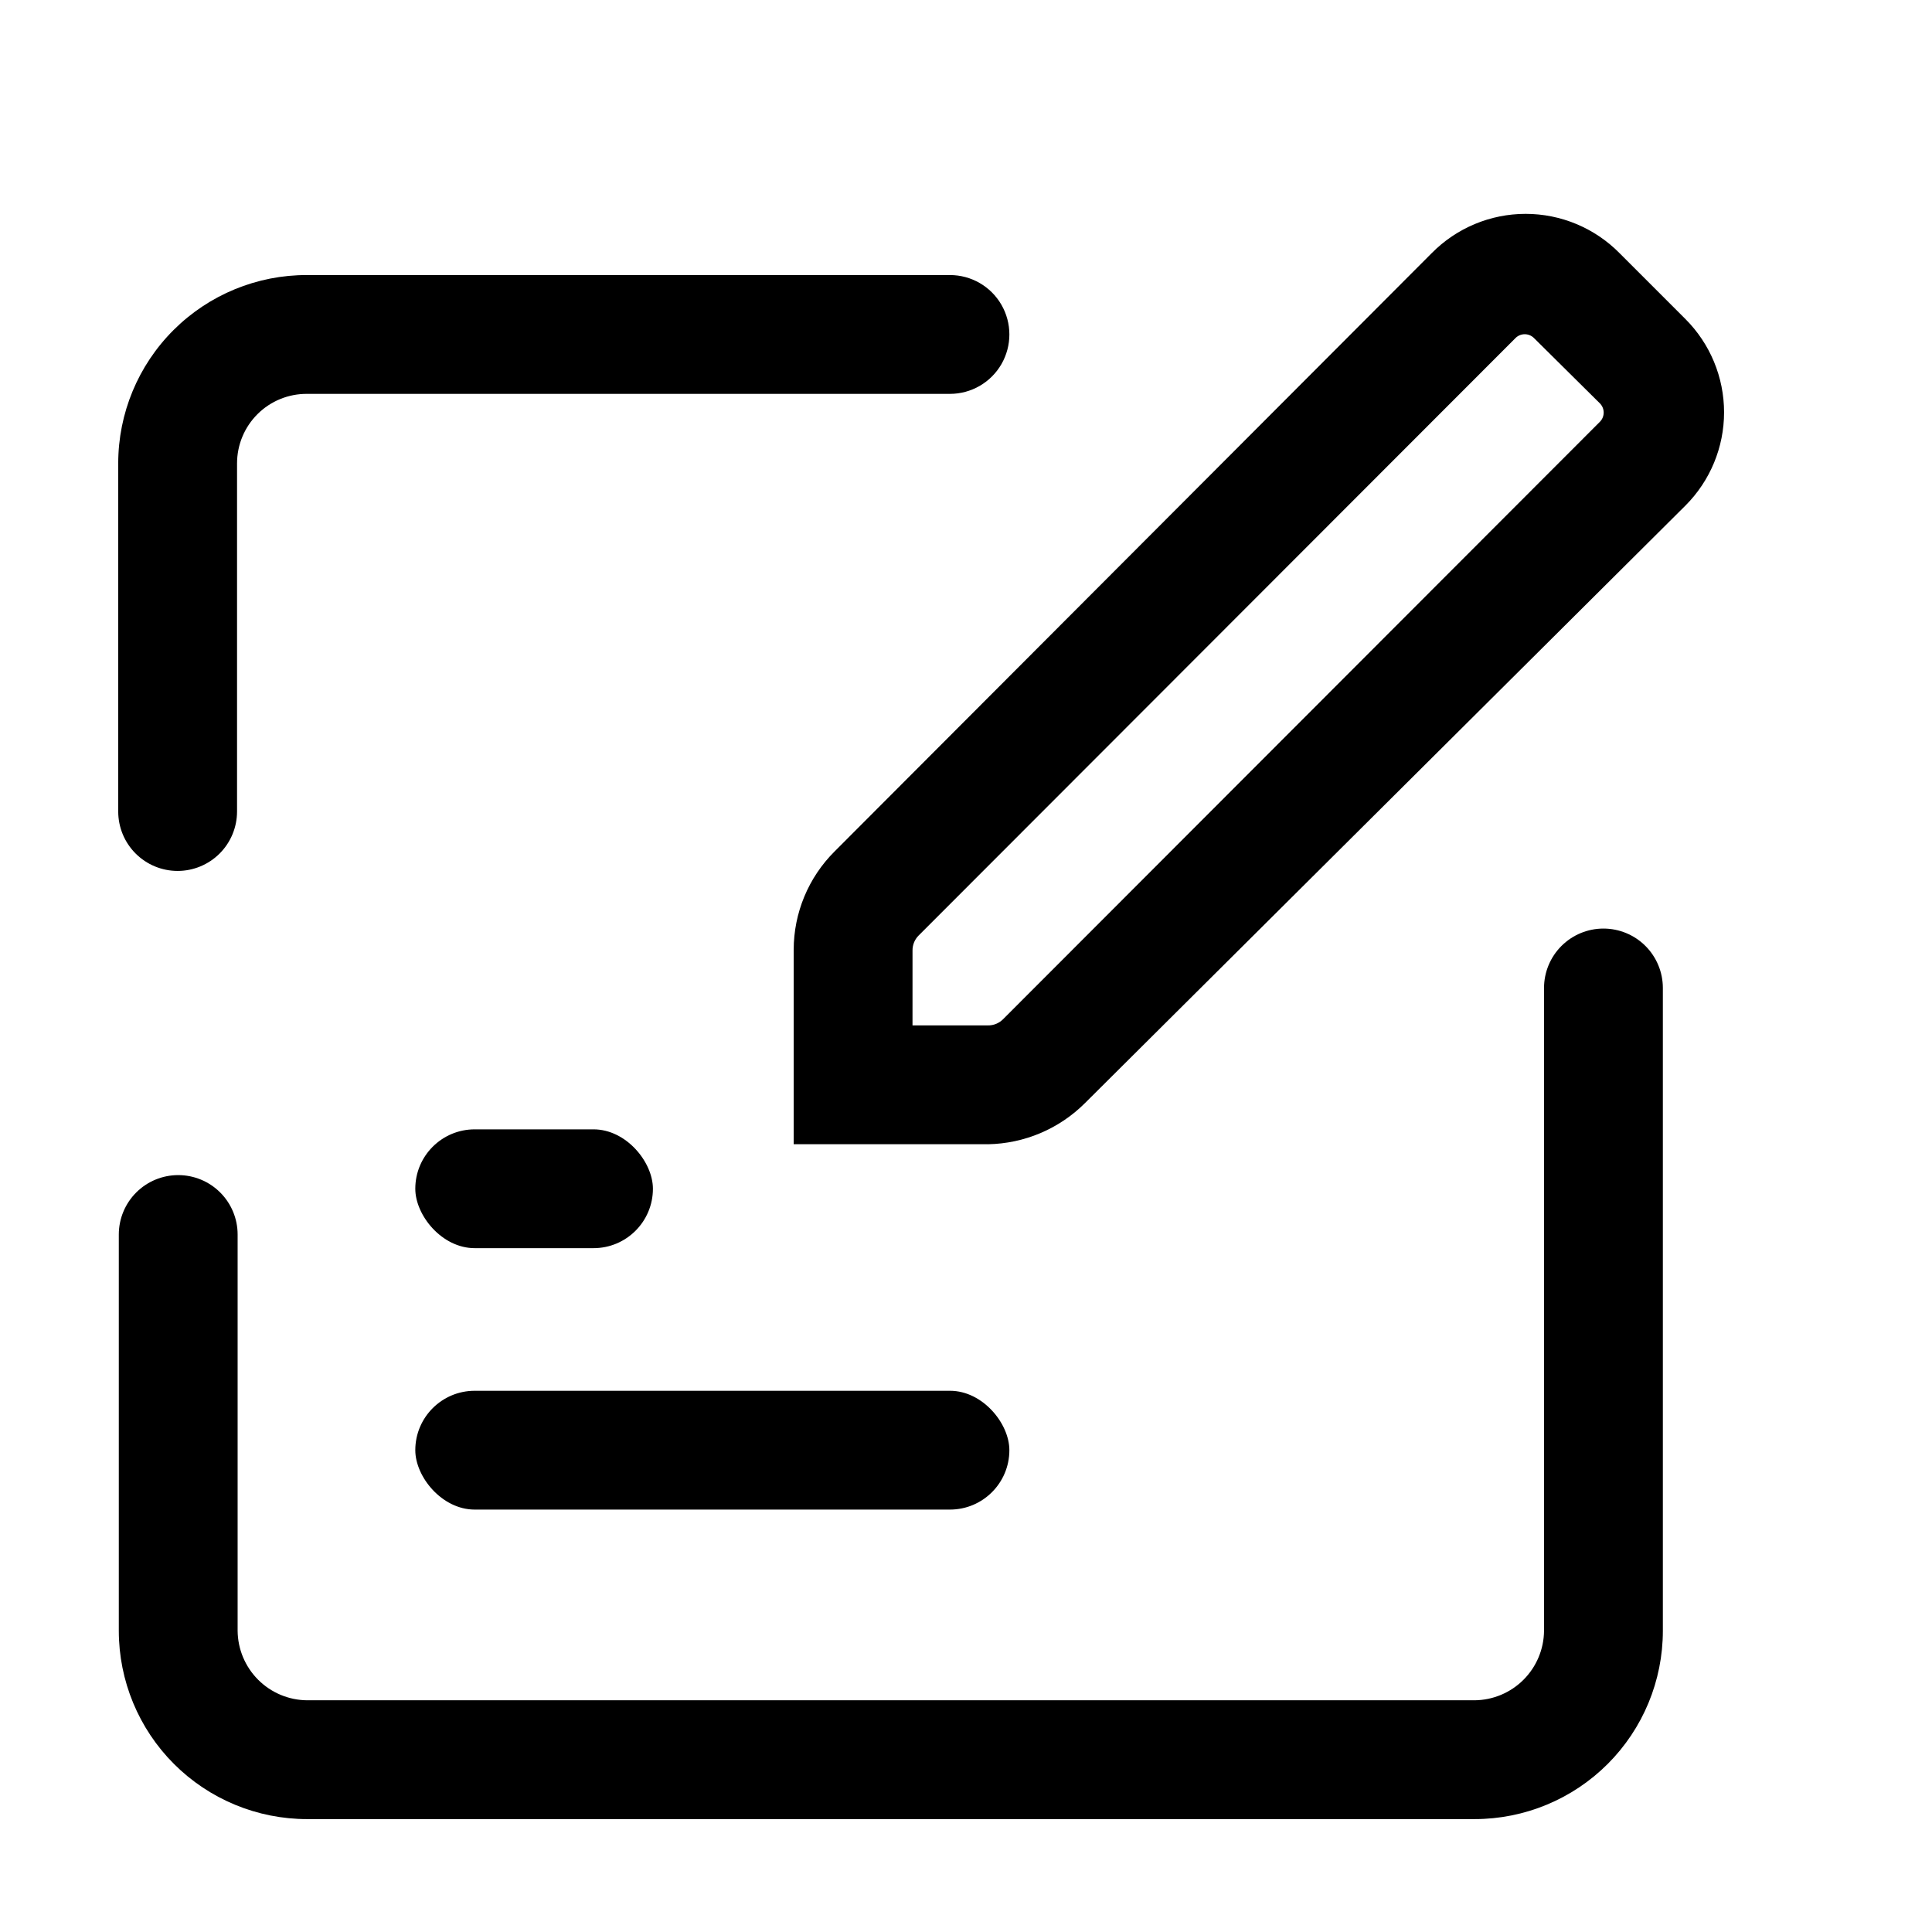
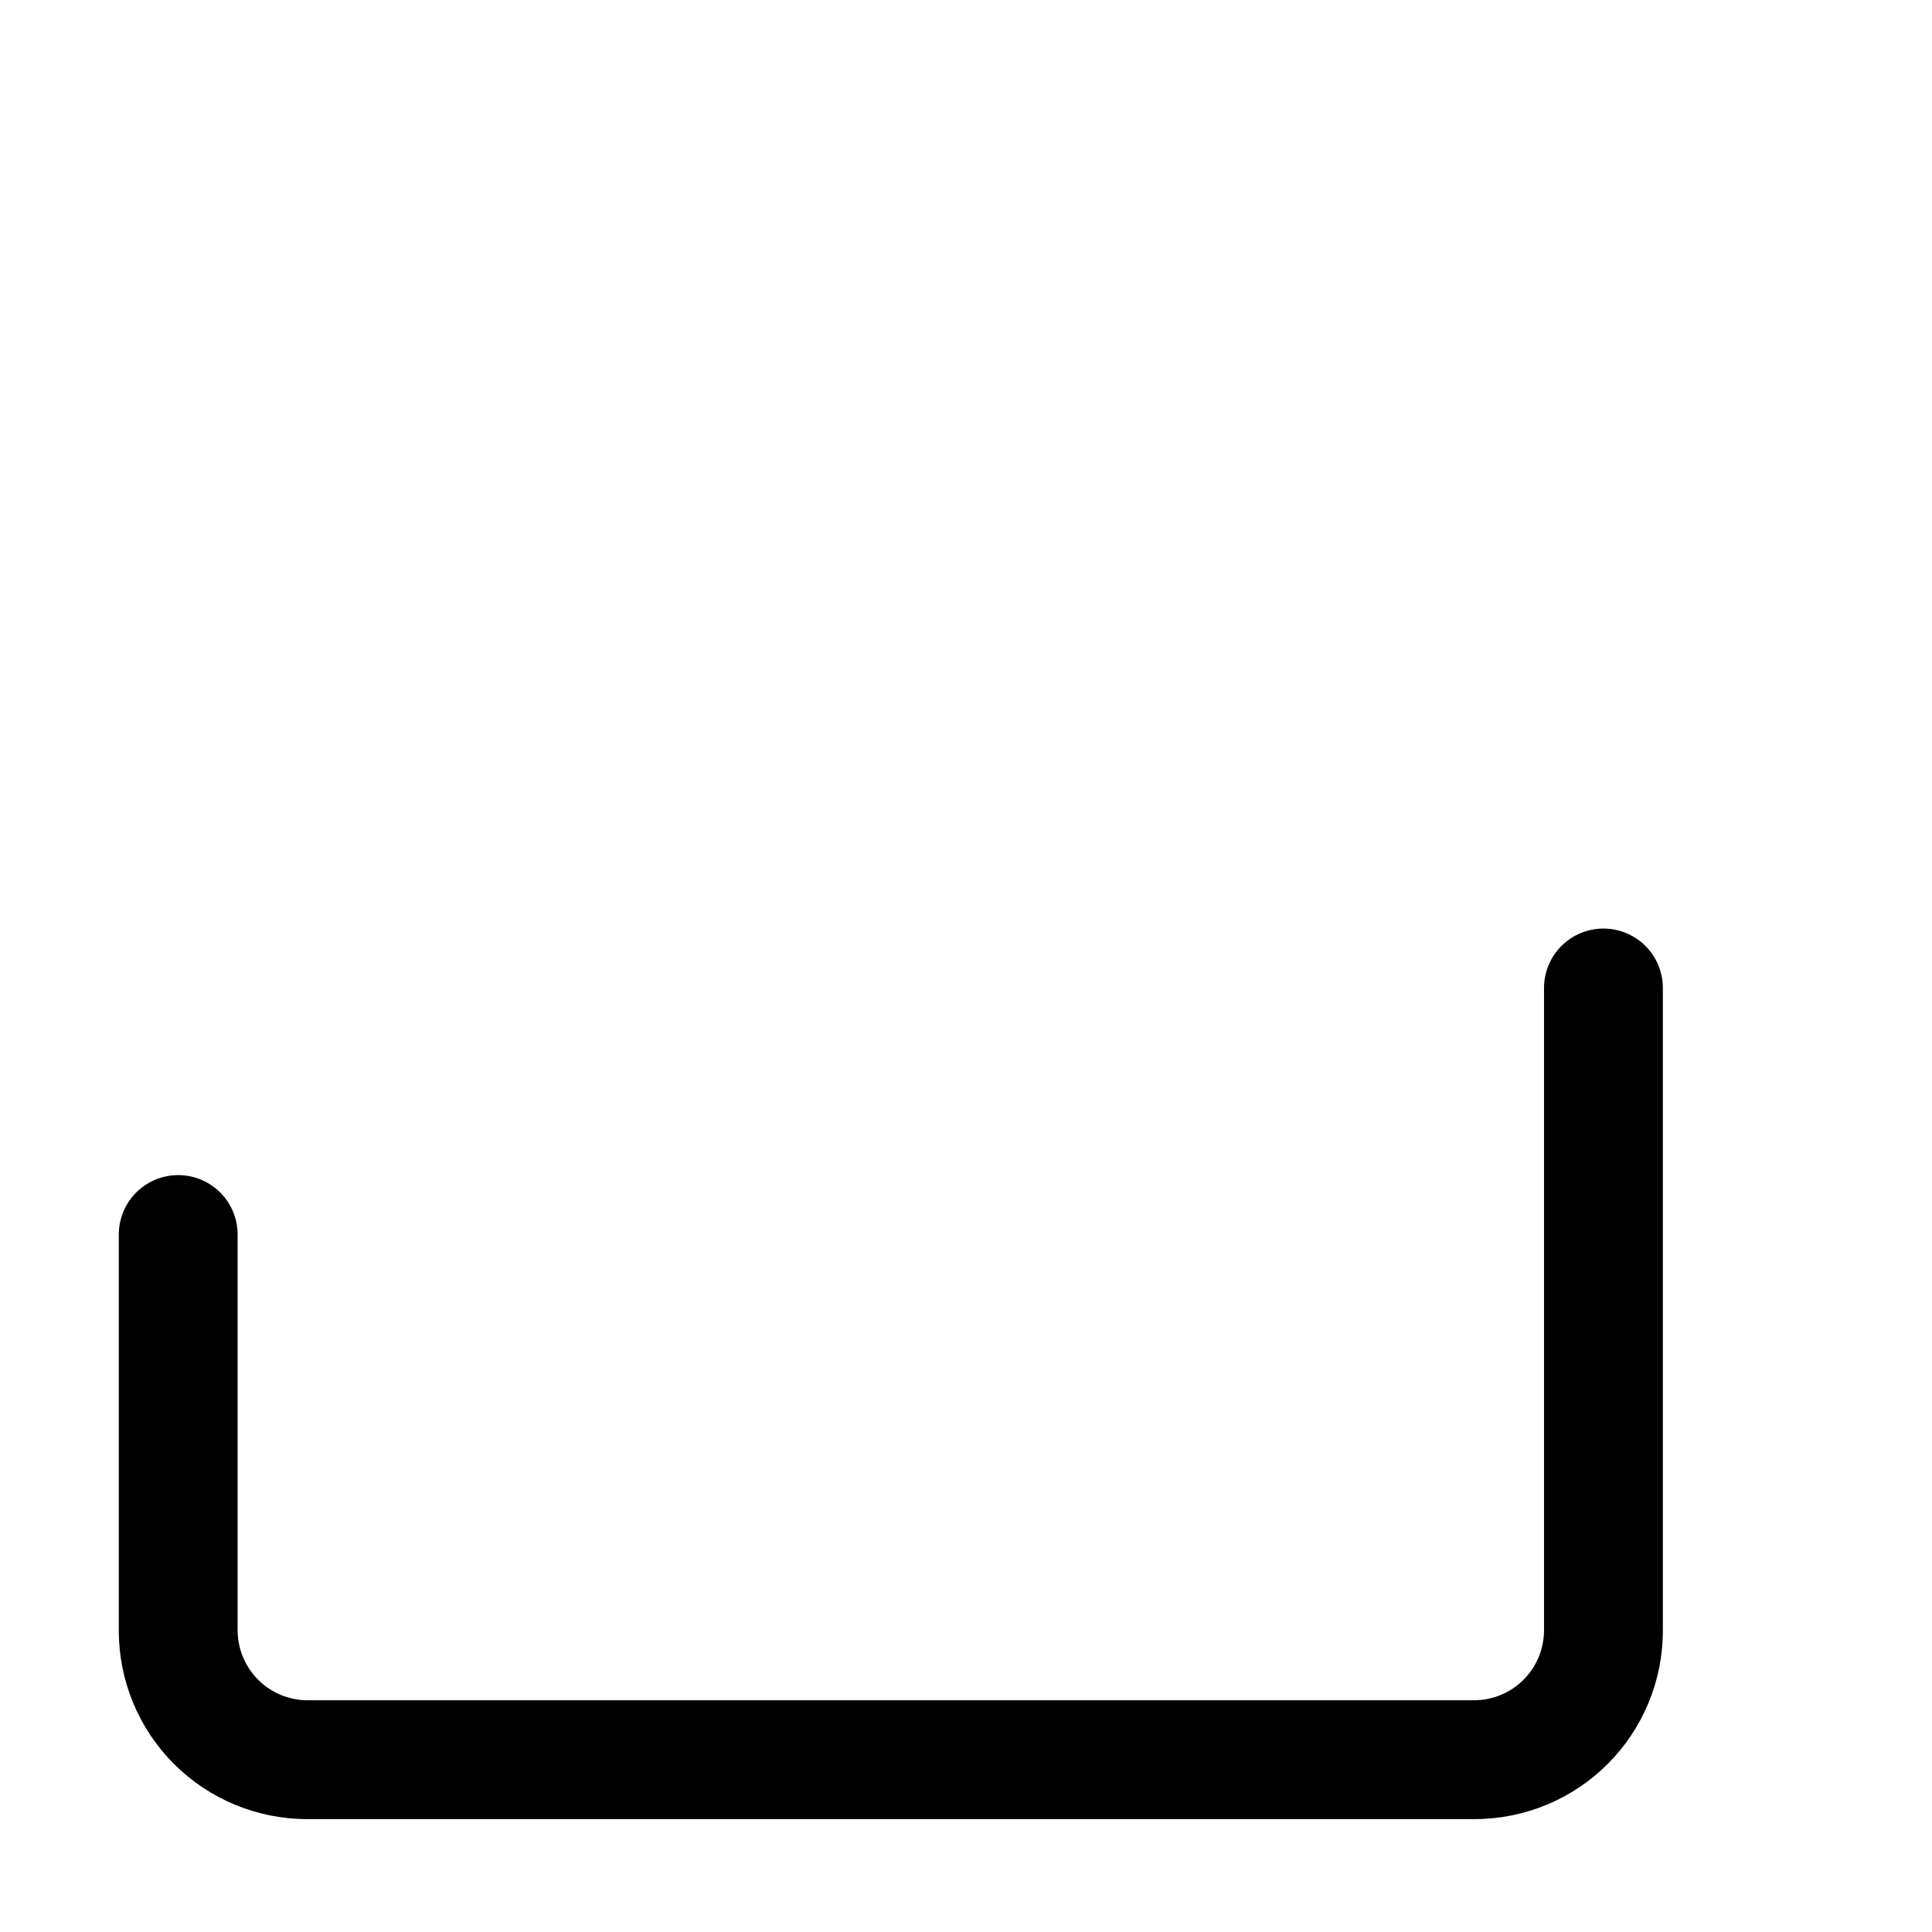
<svg xmlns="http://www.w3.org/2000/svg" fill="#000000" width="800px" height="800px" version="1.1" viewBox="144 144 512 512">
  <g>
-     <path d="m269.8 443.29h31.488c8.695 0 15.742 8.695 15.742 15.742 0 8.695-7.051 15.742-15.742 15.742h-31.488c-8.695 0-15.742-8.695-15.742-15.742 0-8.695 7.051-15.742 15.742-15.742z" />
-     <path d="m269.8 512.57h125.95c8.695 0 15.742 8.695 15.742 15.742 0 8.695-7.051 15.742-15.742 15.742h-125.95c-8.695 0-15.742-8.695-15.742-15.742 0-8.695 7.051-15.742 15.742-15.742z" />
-     <path d="m405.82 447.23h-51.484v-51.484c-0.004-9.809 3.906-19.215 10.863-26.133l158.23-158.54c6.566-6.652 15.523-10.398 24.875-10.398 9.348 0 18.309 3.746 24.875 10.398l17.477 17.477c6.555 6.555 10.238 15.445 10.238 24.719 0 9.27-3.684 18.16-10.238 24.715l-159.17 158.39c-6.832 6.801-16.027 10.691-25.664 10.863zm-19.996-31.488h19.996c1.469 0.02 2.887-0.547 3.938-1.574l158.23-158.39c1.34-1.348 1.34-3.527 0-4.879l-17.477-17.32c-1.352-1.34-3.531-1.34-4.879 0l-158.23 158.39c-1.027 1.051-1.594 2.469-1.574 3.938z" />
-     <path d="m206.82 359.06v-92.258c0-4.914 1.961-9.621 5.449-13.082 3.488-3.461 8.215-5.383 13.129-5.34h170.35c5.625 0 10.824-3 13.637-7.871 2.812-4.871 2.812-10.875 0-15.746s-8.012-7.871-13.637-7.871h-170.35c-13.266-0.043-26 5.199-35.395 14.562-9.395 9.363-14.672 22.082-14.672 35.348v92.258c0 4.176 1.656 8.18 4.609 11.133 2.953 2.953 6.957 4.613 11.133 4.613s8.18-1.66 11.133-4.613c2.953-2.953 4.613-6.957 4.613-11.133z" />
    <path d="m568.93 390.08c-4.176 0-8.18 1.66-11.133 4.613s-4.613 6.957-4.613 11.133v170.35c-0.039 4.871-1.996 9.531-5.441 12.977-3.445 3.449-8.105 5.402-12.98 5.441h-309.37c-4.875-0.039-9.535-1.992-12.98-5.441-3.445-3.445-5.398-8.105-5.441-12.977v-105.02c0-4.176-1.66-8.18-4.613-11.133-2.949-2.949-6.957-4.609-11.129-4.609-4.176 0-8.184 1.66-11.133 4.609-2.953 2.953-4.613 6.957-4.613 11.133v105.02c0 13.234 5.258 25.93 14.617 35.289s22.055 14.617 35.293 14.617h309.37c13.238 0 25.934-5.258 35.293-14.617s14.617-22.055 14.617-35.289v-170.35c0-4.176-1.66-8.18-4.609-11.133-2.953-2.953-6.957-4.613-11.133-4.613z" />
  </g>
</svg>